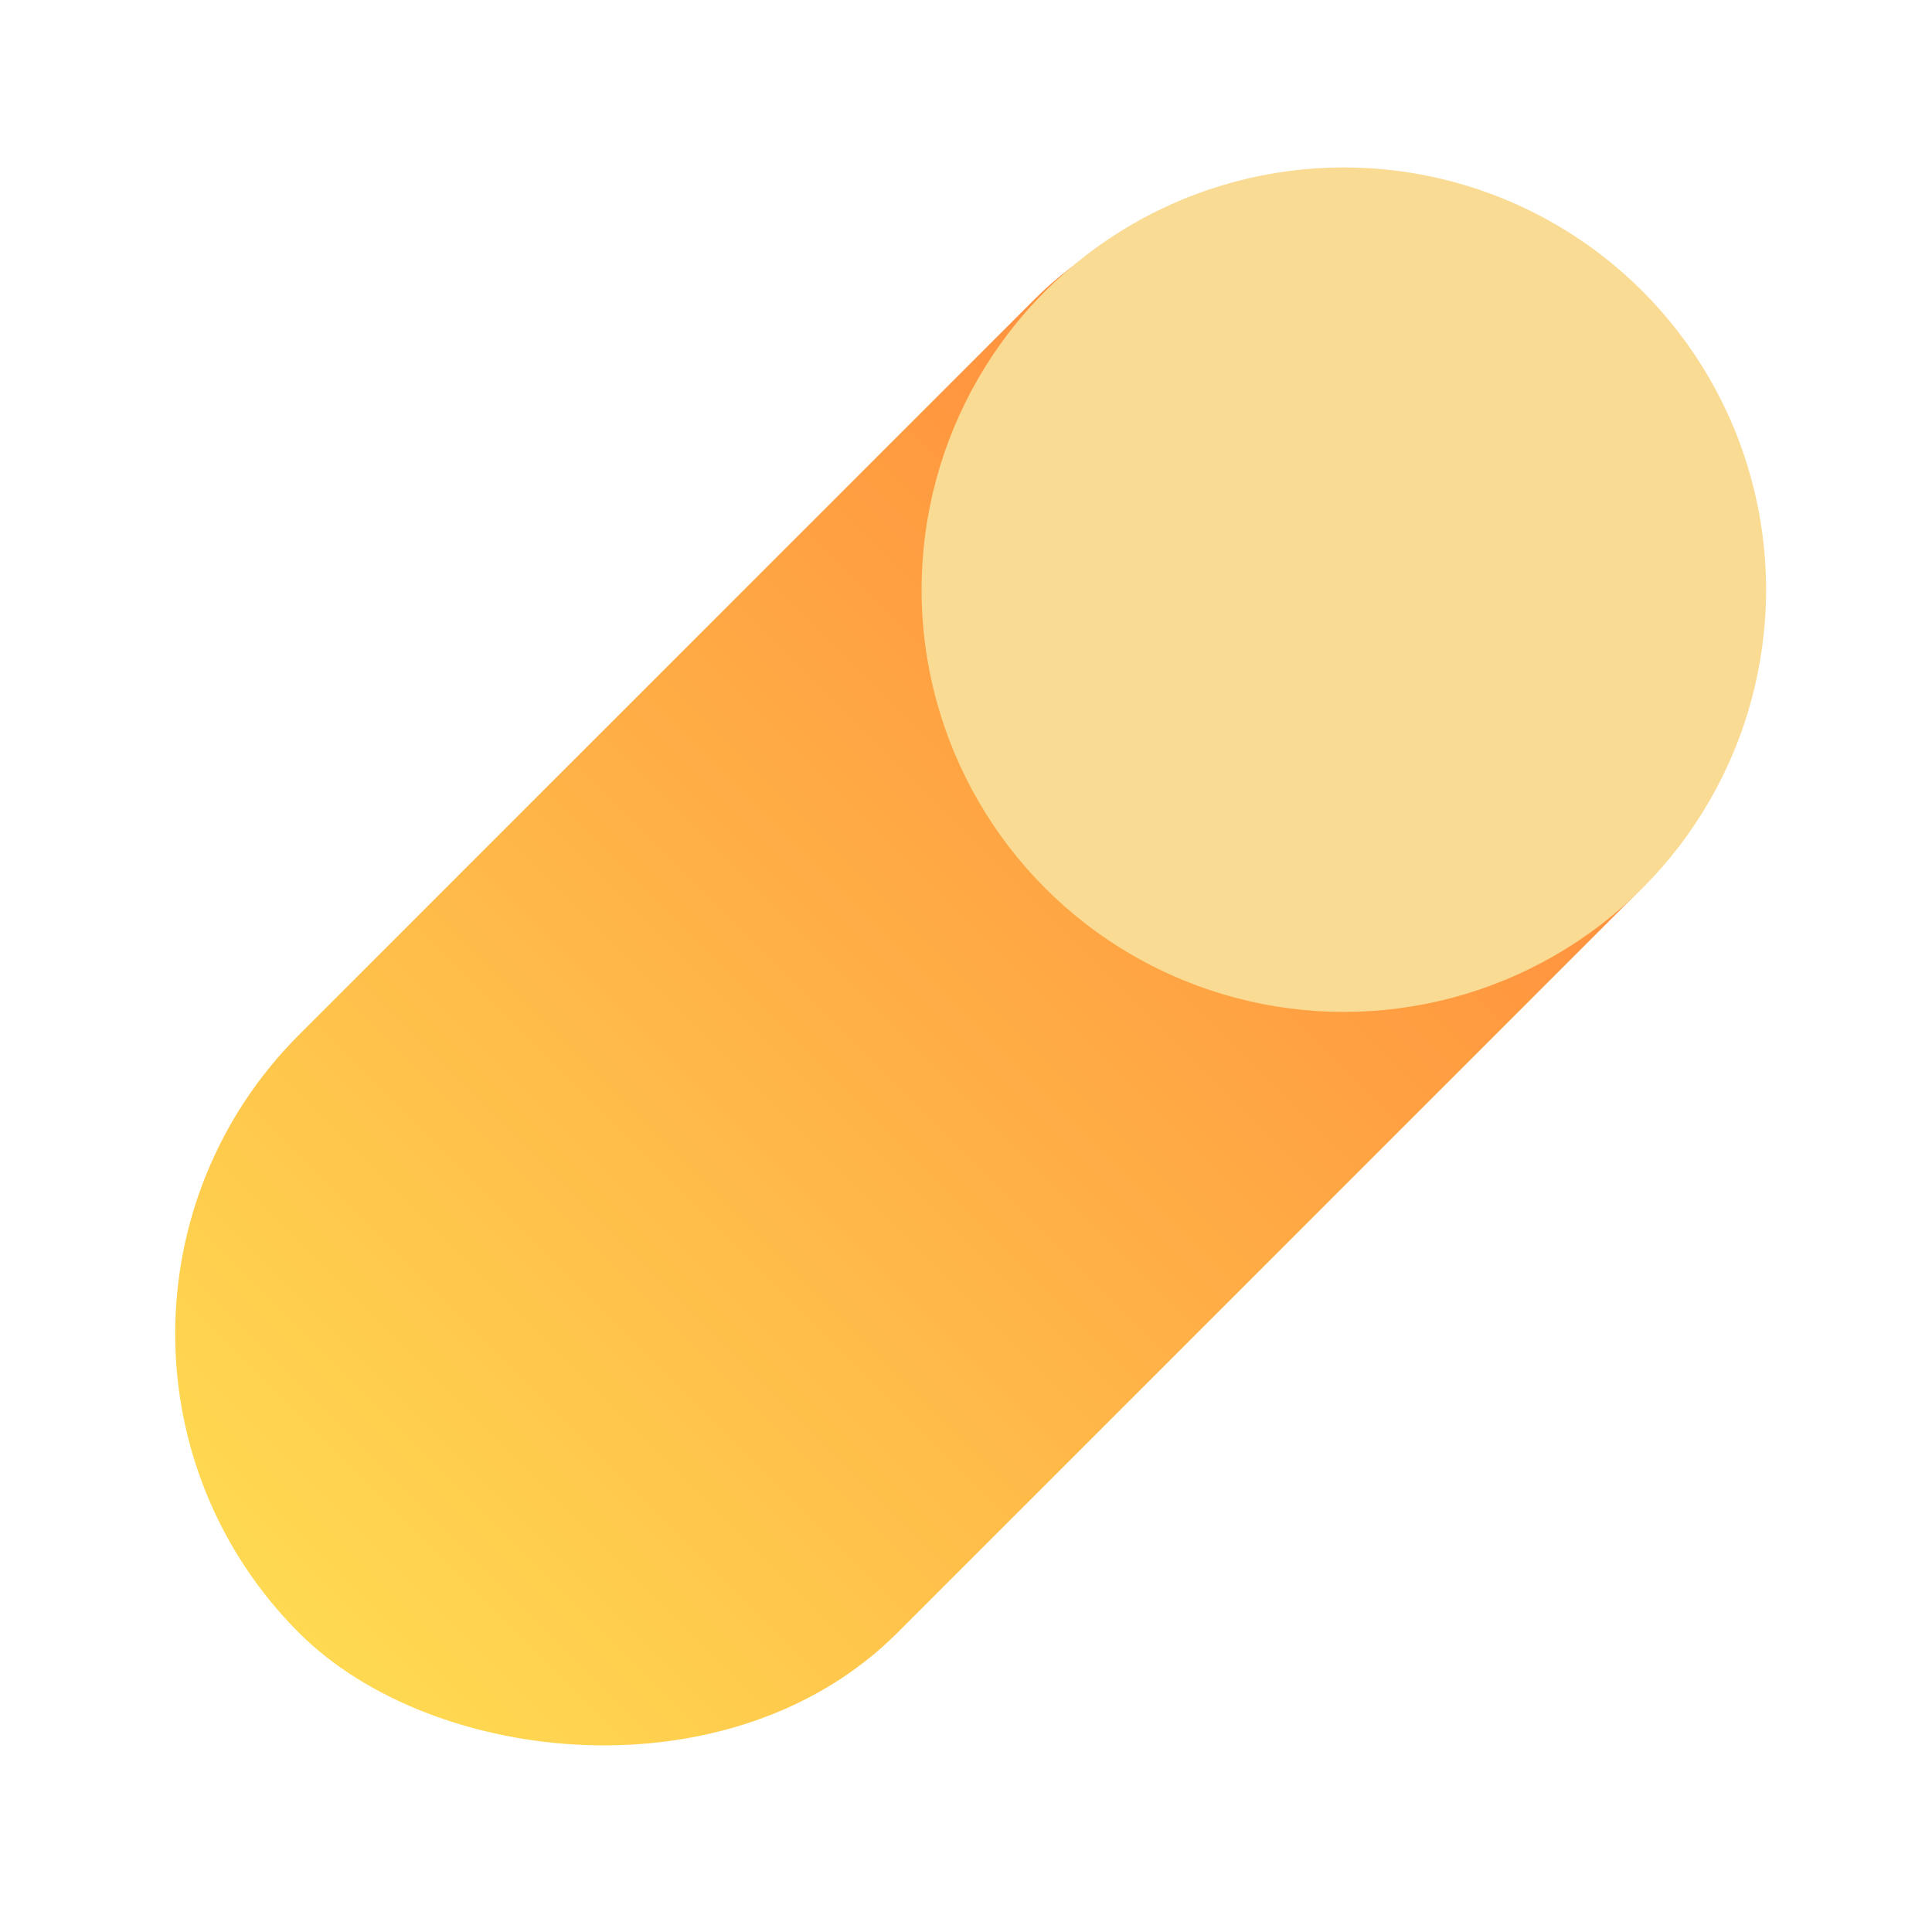
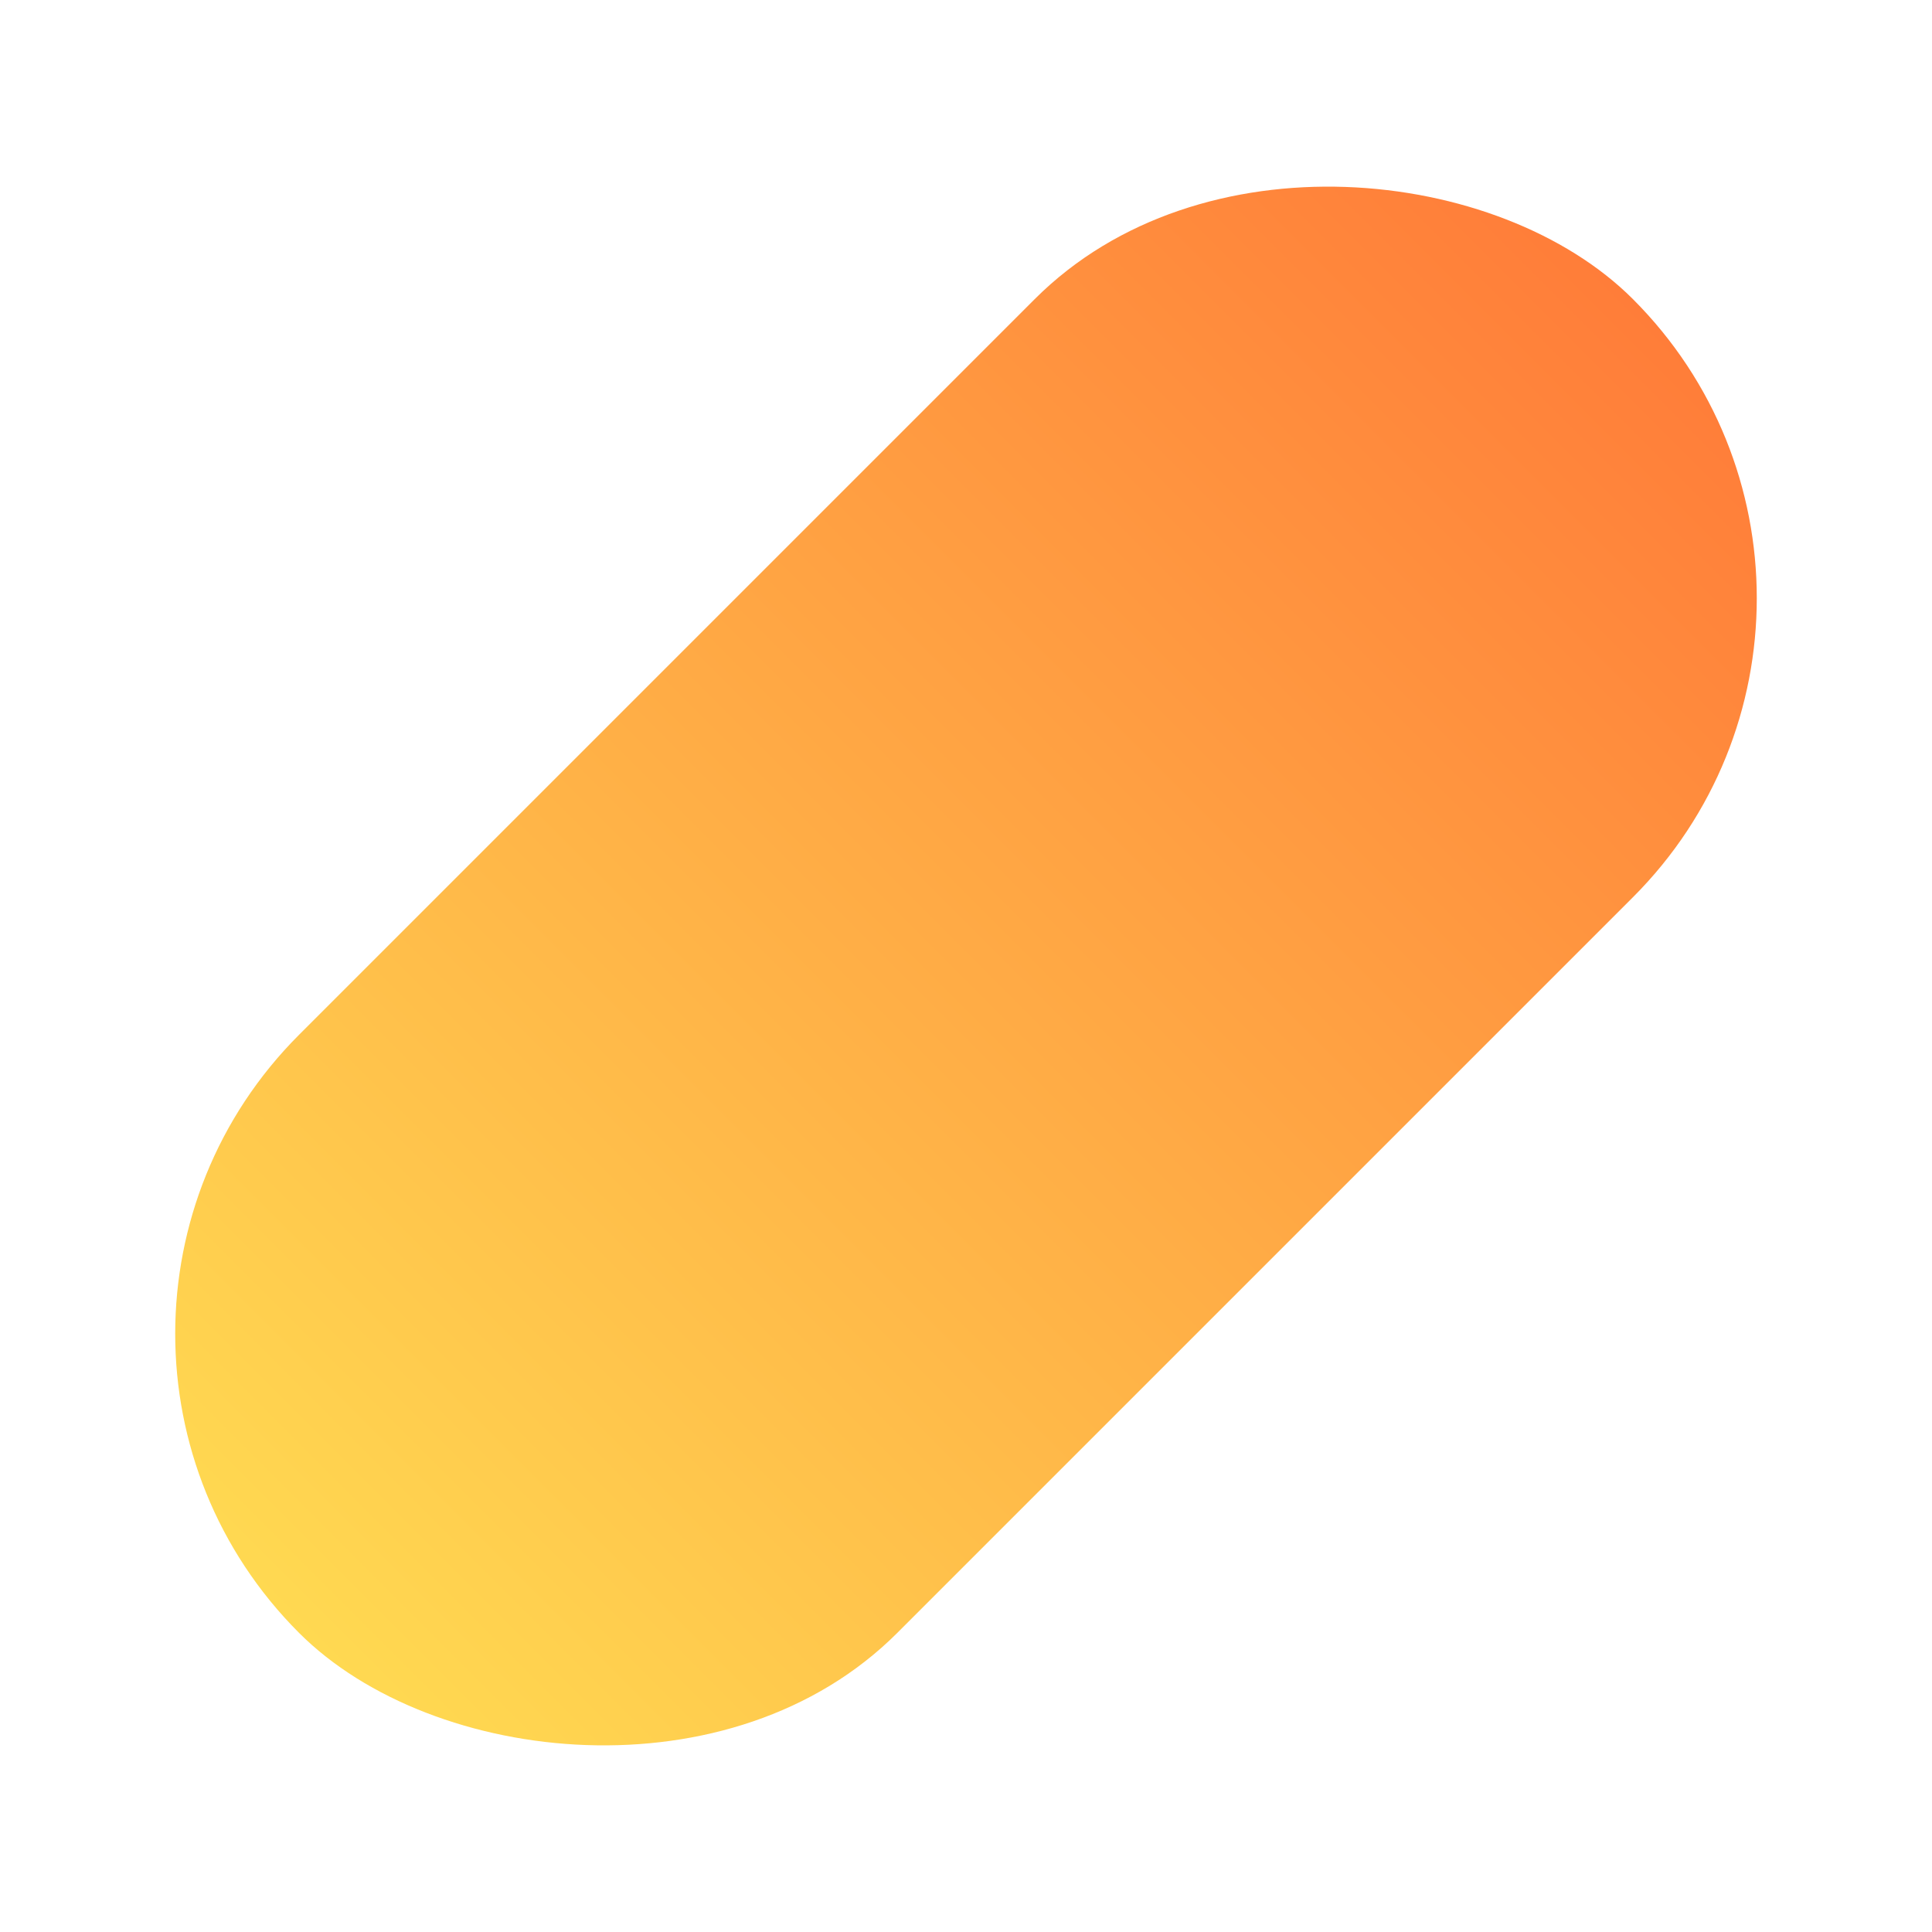
<svg xmlns="http://www.w3.org/2000/svg" width="67.769" height="67.77" viewBox="0 0 67.769 67.77">
  <defs>
    <linearGradient id="linear-gradient" y1="0.5" x2="1" y2="0.5" gradientUnits="objectBoundingBox">
      <stop offset="0" stop-color="#ffd951" />
      <stop offset="1" stop-color="#ff7d39" />
    </linearGradient>
  </defs>
  <g id="Grupo_77143" data-name="Grupo 77143" transform="translate(-89.613 -204.613)">
    <rect id="Rectángulo_5715" data-name="Rectángulo 5715" width="66.166" height="29.673" rx="14.837" transform="translate(89.613 251.4) rotate(-45)" fill="url(#linear-gradient)" />
-     <circle id="Elipse_447" data-name="Elipse 447" cx="14.811" cy="14.811" r="14.811" transform="translate(121.94 210.486)" fill="#f9db94" />
  </g>
</svg>